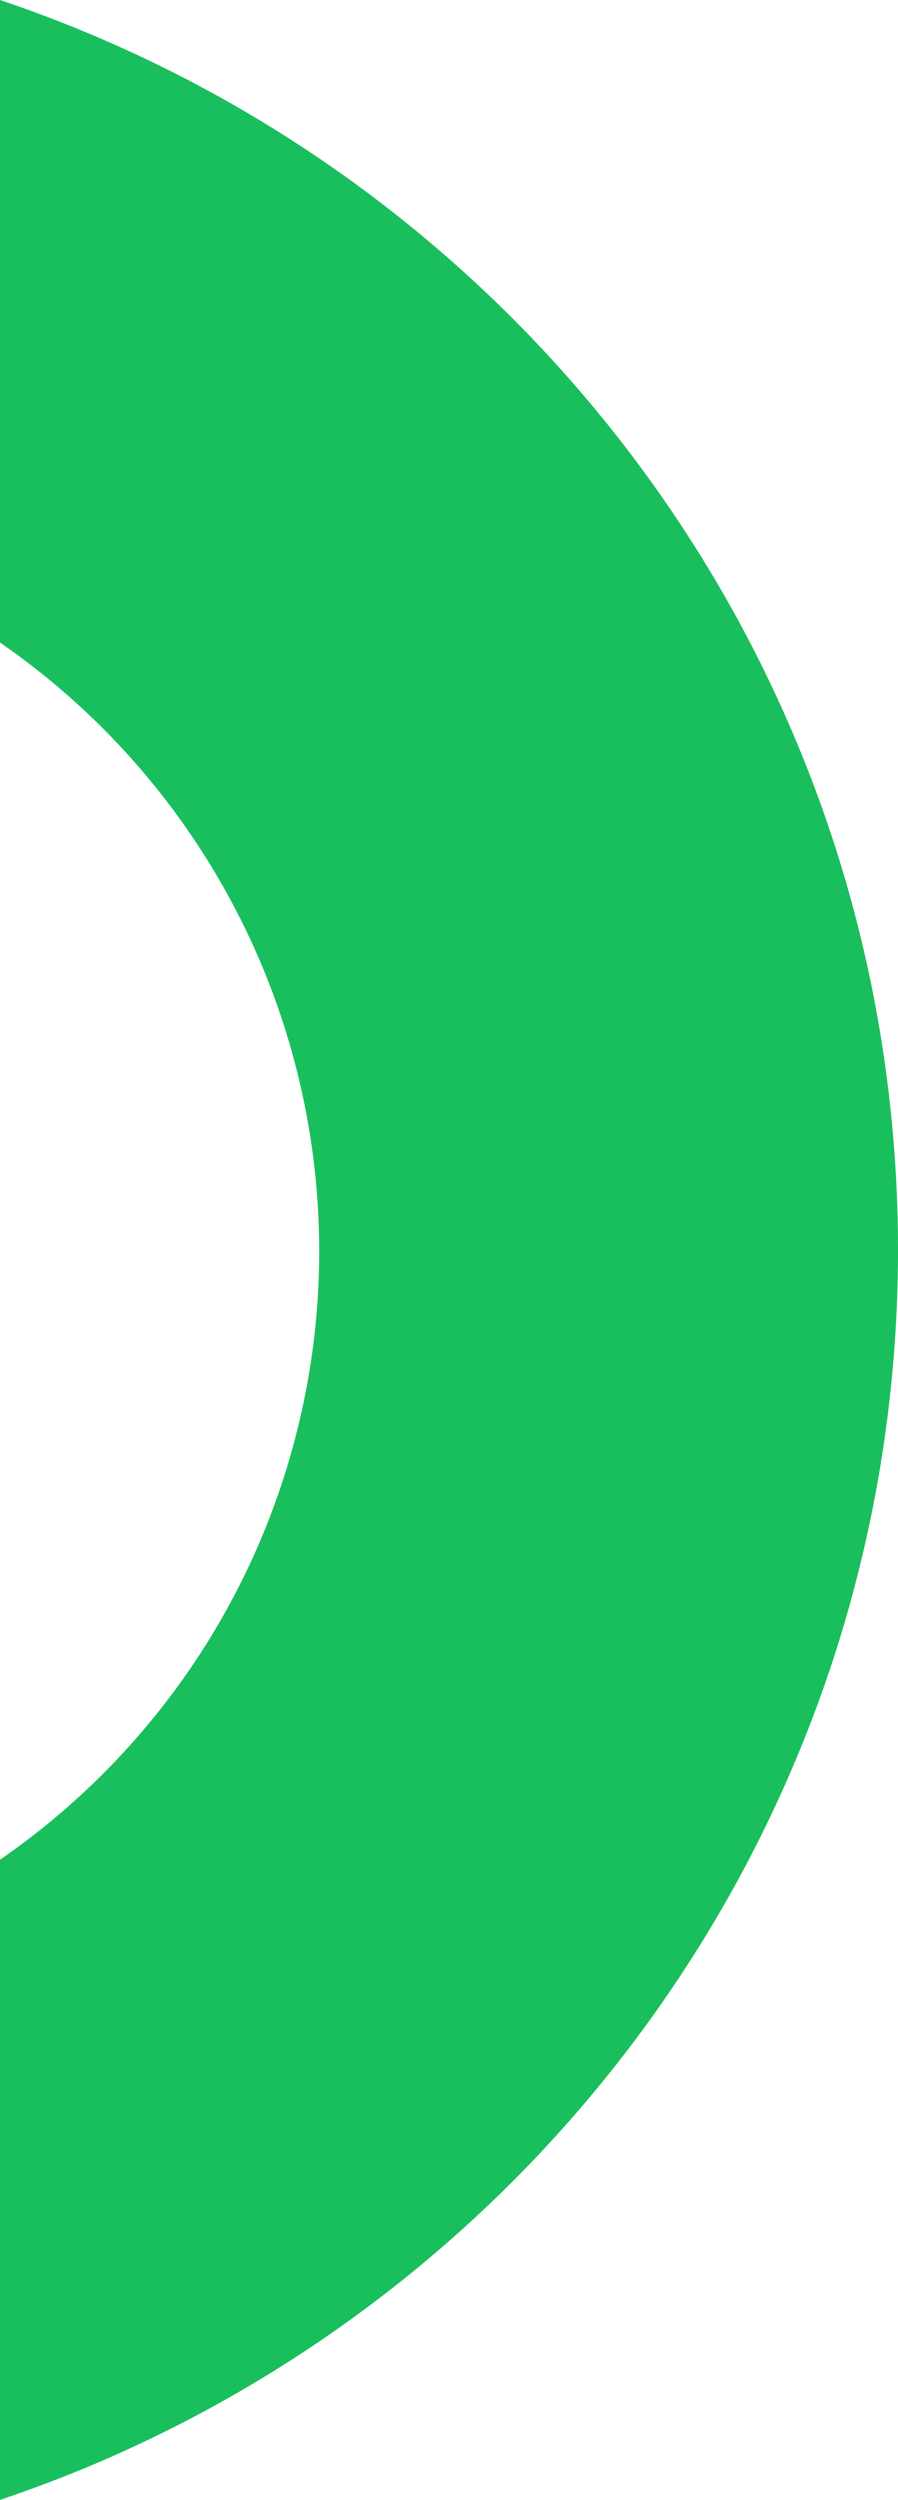
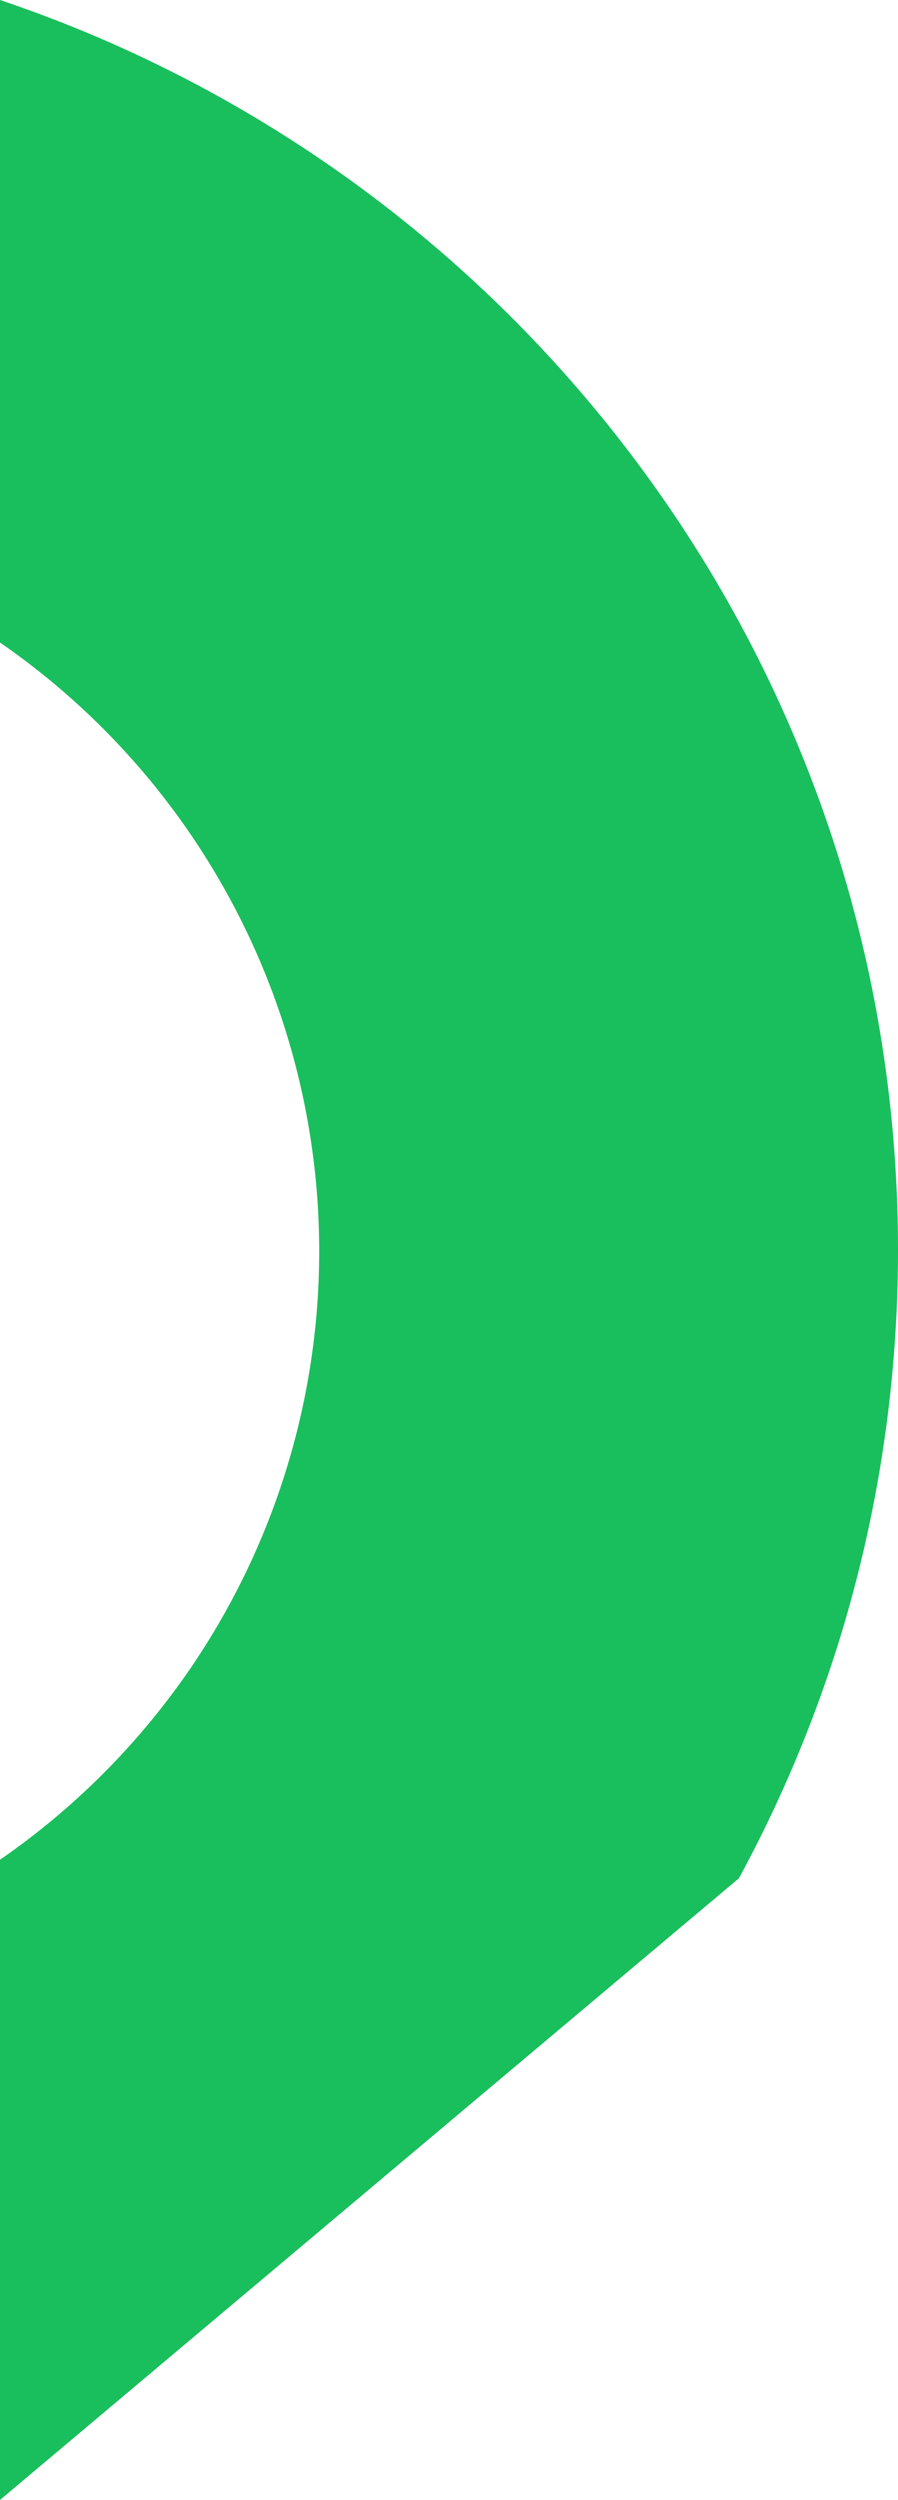
<svg xmlns="http://www.w3.org/2000/svg" width="169.997" height="473.125" viewBox="0 0 169.997 473.125">
-   <path id="Subtraction_30" data-name="Subtraction 30" d="M1306,21962.061V21840.9a140.267,140.267,0,0,0,36.535-36.934,140.015,140.015,0,0,0-36.535-193.43v-121.6c5.929,1.992,11.852,4.238,17.607,6.674,7.442,3.146,14.779,6.682,21.808,10.5,7,3.8,13.921,8.01,20.578,12.5,6.551,4.42,13.011,9.252,19.2,14.361,6.12,5.047,12.081,10.465,17.72,16.1,5.6,5.6,11.017,11.561,16.1,17.719,5.06,6.131,9.892,12.594,14.361,19.209,4.486,6.631,8.69,13.553,12.5,20.572,3.844,7.068,7.379,14.406,10.508,21.809,3.169,7.488,5.994,15.2,8.4,22.926,2.419,7.773,4.486,15.816,6.144,23.9a250.653,250.653,0,0,1,3.78,24.779,252.532,252.532,0,0,1,0,51.02,250.394,250.394,0,0,1-3.78,24.768c-1.654,8.072-3.722,16.117-6.144,23.916-2.408,7.729-5.233,15.439-8.4,22.92s-6.7,14.814-10.508,21.809c-3.85,7.086-8.055,14.006-12.5,20.566-4.439,6.584-9.271,13.047-14.361,19.209-5.1,6.182-10.519,12.143-16.1,17.719-5.593,5.6-11.555,11.018-17.72,16.107-6.142,5.064-12.6,9.9-19.2,14.361-6.667,4.5-13.591,8.707-20.578,12.5-7.013,3.814-14.351,7.35-21.808,10.51-5.768,2.434-11.691,4.676-17.606,6.662Z" transform="translate(-1306.002 -21488.936)" fill="#19bf5c" />
+   <path id="Subtraction_30" data-name="Subtraction 30" d="M1306,21962.061V21840.9a140.267,140.267,0,0,0,36.535-36.934,140.015,140.015,0,0,0-36.535-193.43v-121.6c5.929,1.992,11.852,4.238,17.607,6.674,7.442,3.146,14.779,6.682,21.808,10.5,7,3.8,13.921,8.01,20.578,12.5,6.551,4.42,13.011,9.252,19.2,14.361,6.12,5.047,12.081,10.465,17.72,16.1,5.6,5.6,11.017,11.561,16.1,17.719,5.06,6.131,9.892,12.594,14.361,19.209,4.486,6.631,8.69,13.553,12.5,20.572,3.844,7.068,7.379,14.406,10.508,21.809,3.169,7.488,5.994,15.2,8.4,22.926,2.419,7.773,4.486,15.816,6.144,23.9a250.653,250.653,0,0,1,3.78,24.779,252.532,252.532,0,0,1,0,51.02,250.394,250.394,0,0,1-3.78,24.768c-1.654,8.072-3.722,16.117-6.144,23.916-2.408,7.729-5.233,15.439-8.4,22.92s-6.7,14.814-10.508,21.809Z" transform="translate(-1306.002 -21488.936)" fill="#19bf5c" />
</svg>